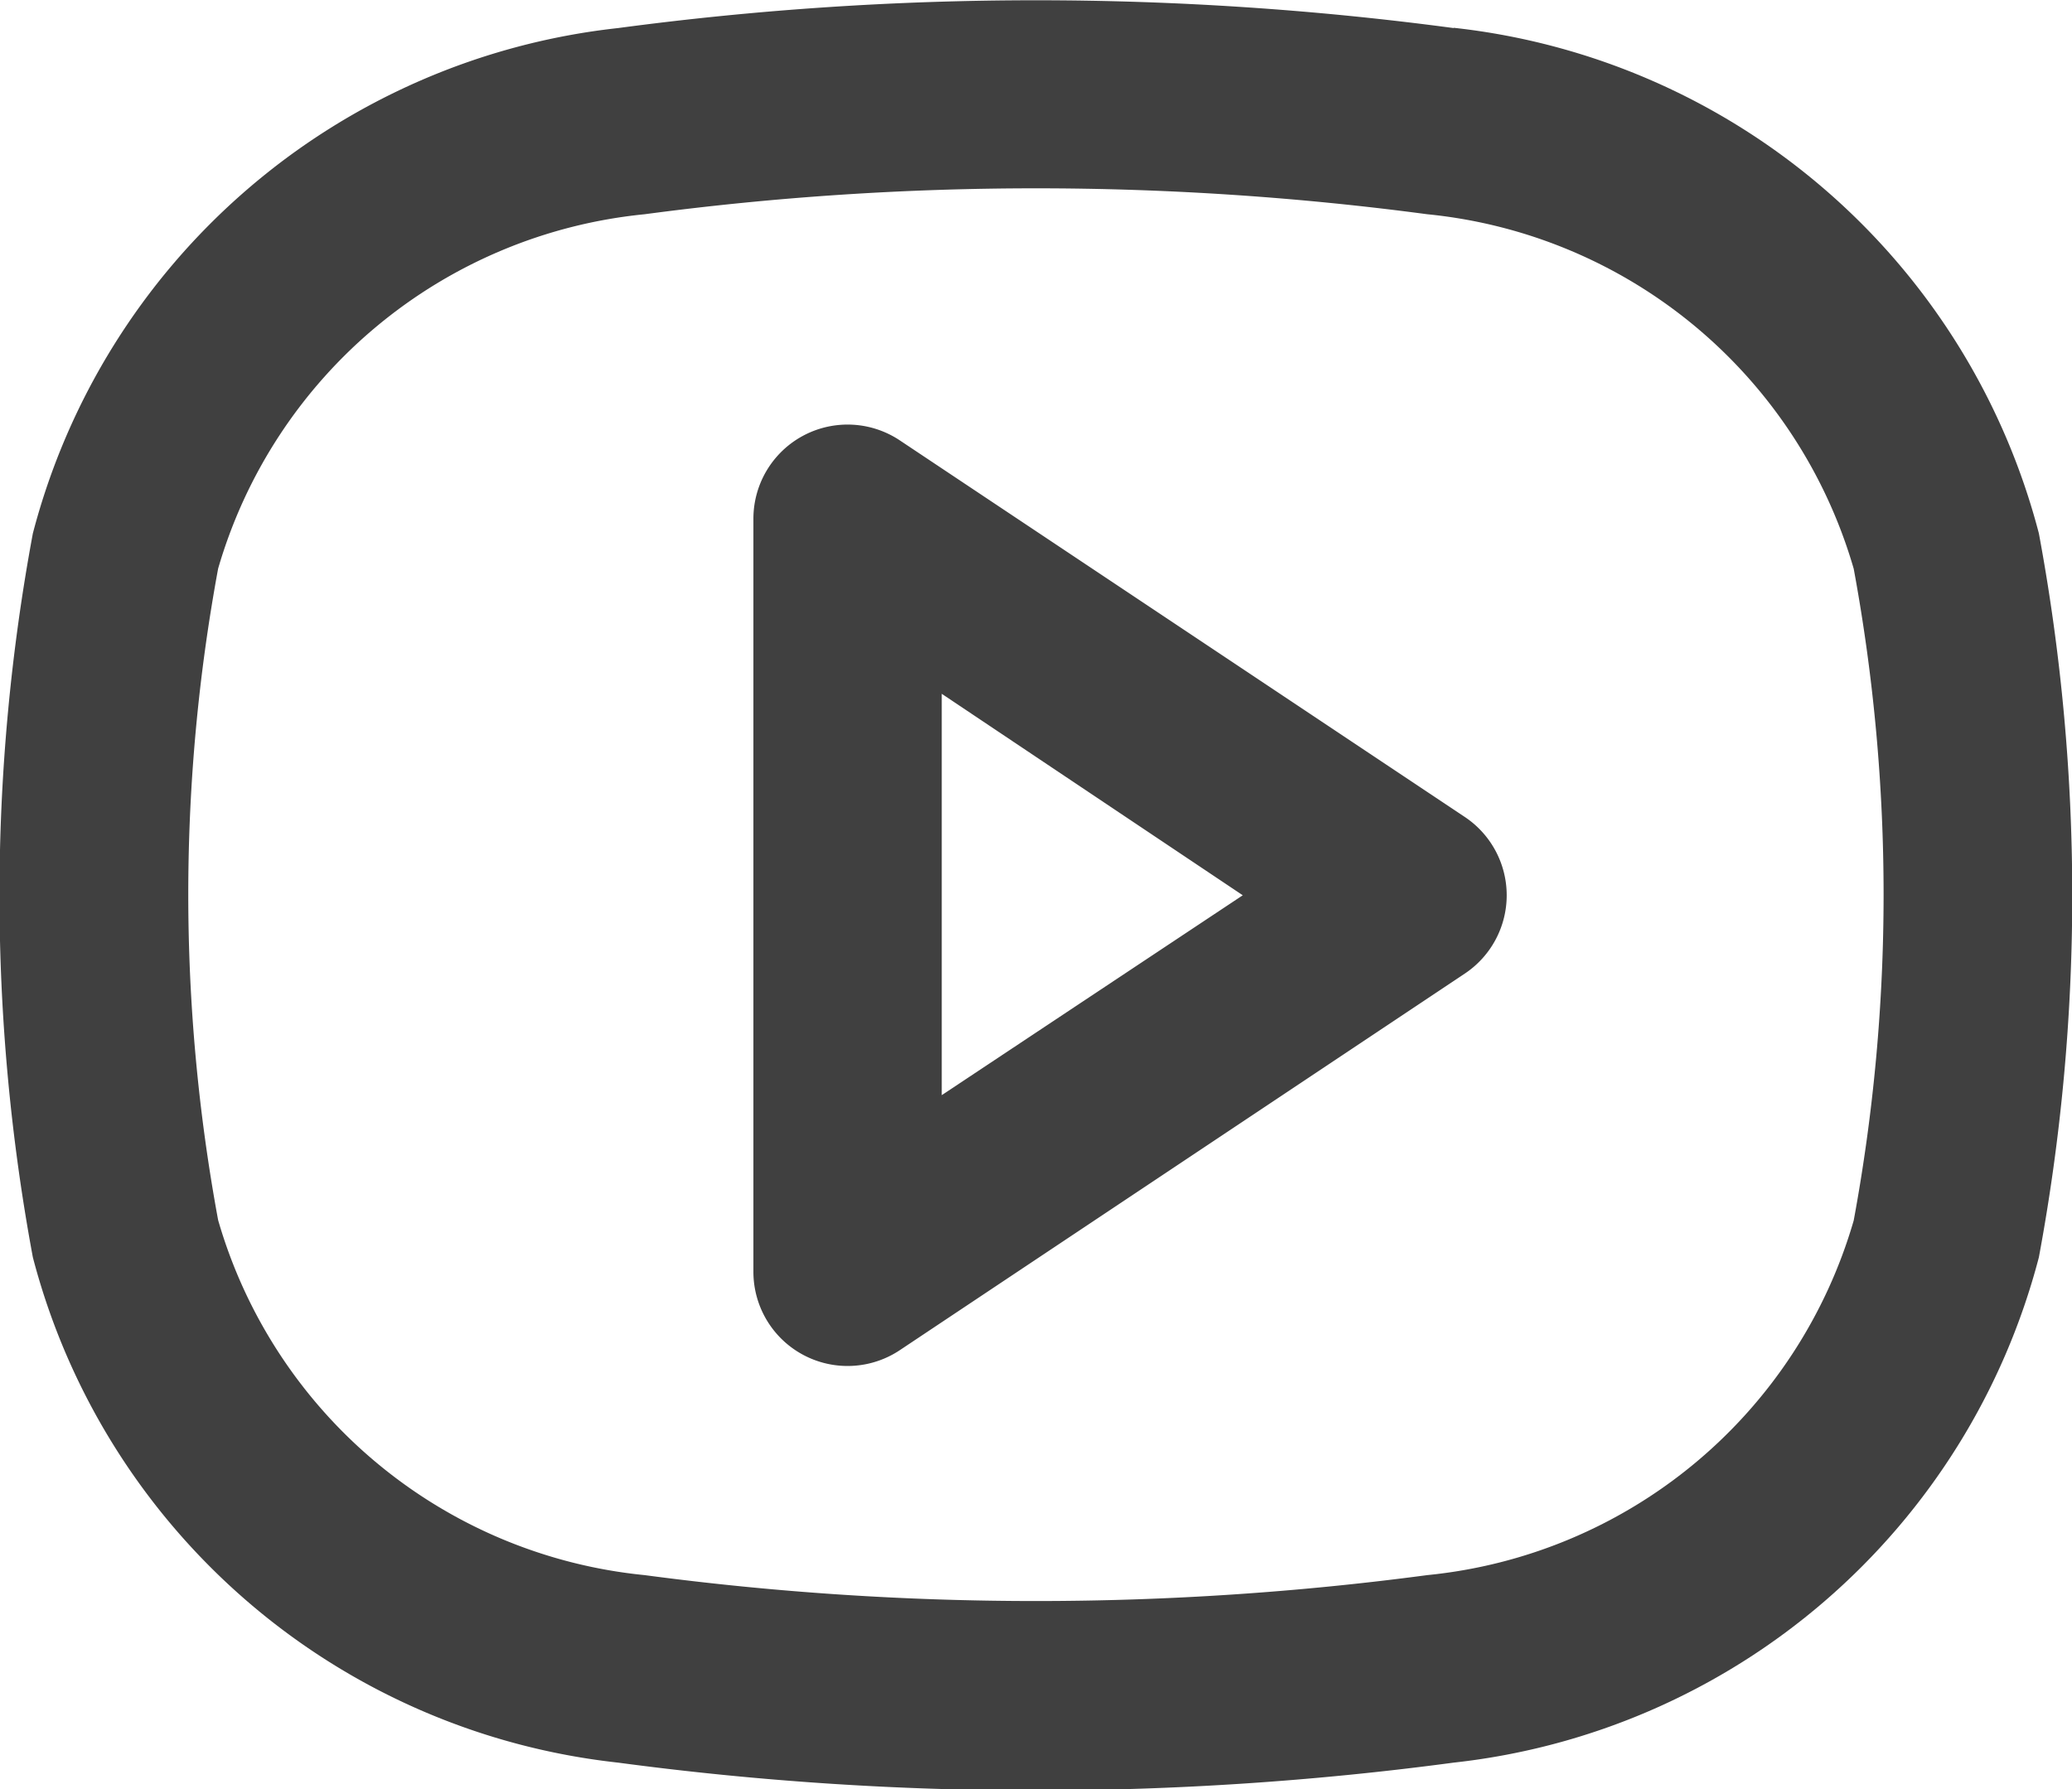
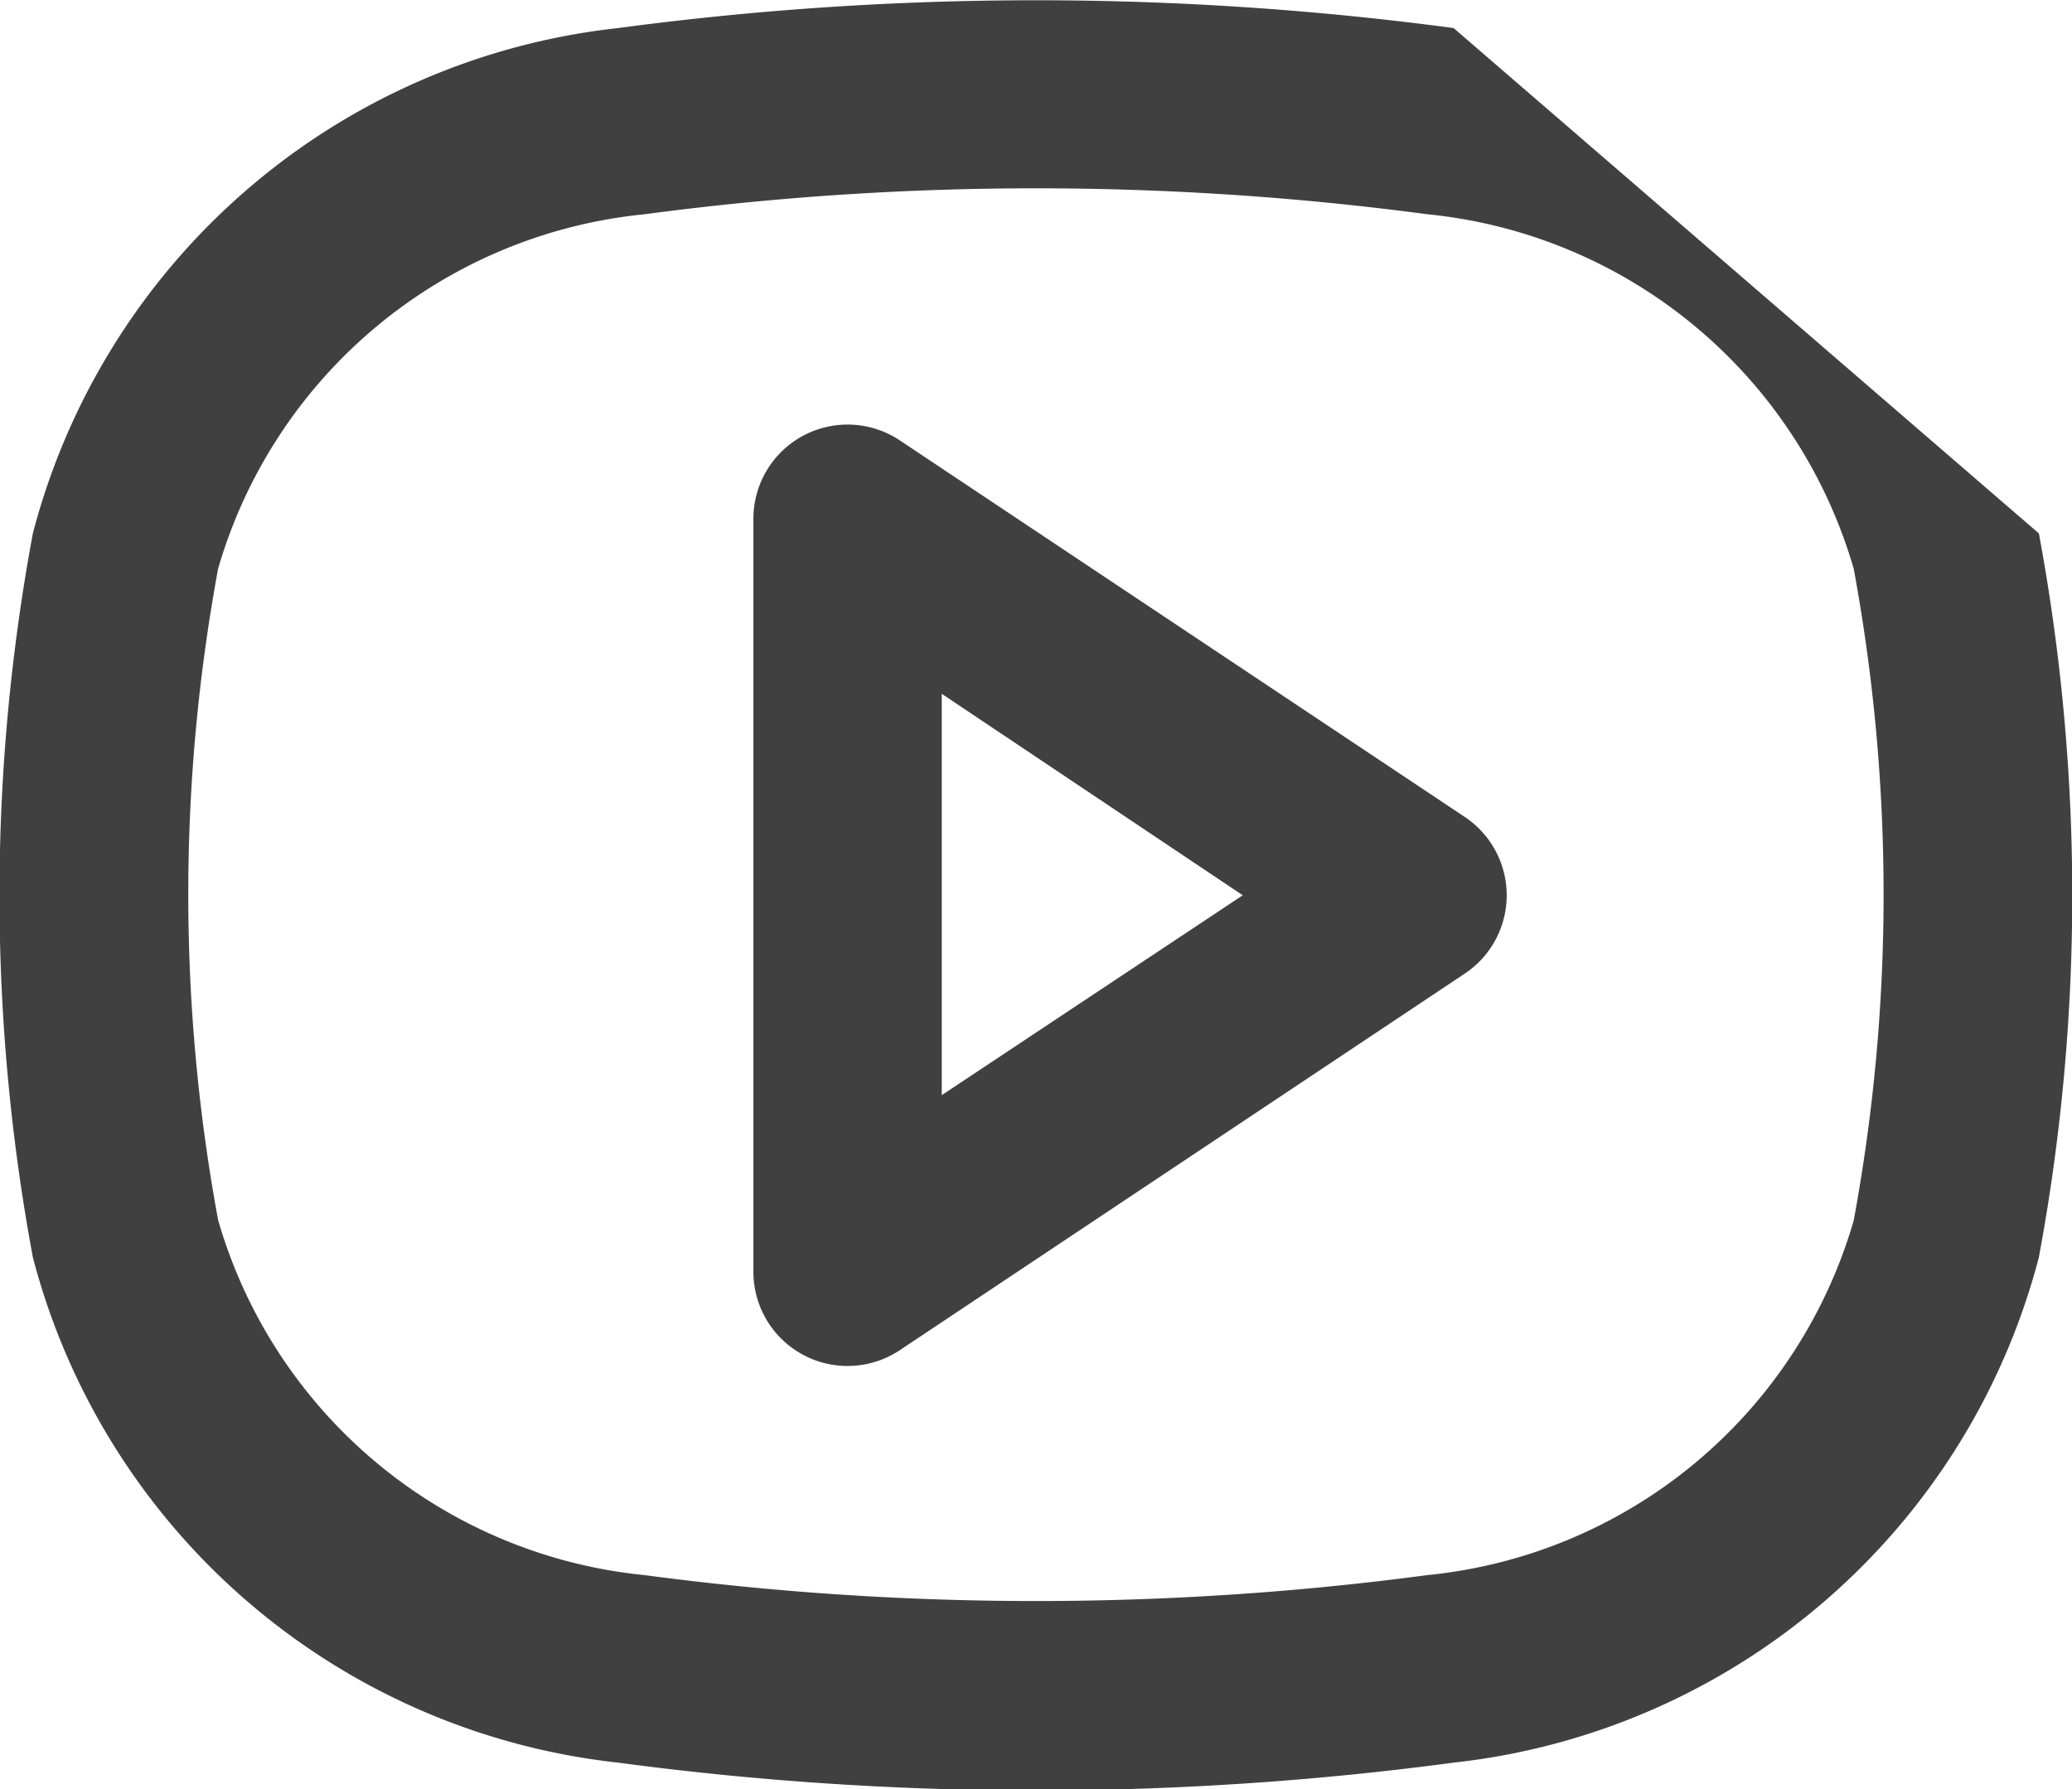
<svg xmlns="http://www.w3.org/2000/svg" width="15.577" height="13.453" viewBox="0 0 15.577 13.453">
-   <path id="youtube-svgrepo-com" d="M5.846,4.111a22.294,22.294,0,0,1,5.884,0,3.719,3.719,0,0,1,3.206,2.666,13.476,13.476,0,0,1,0,4.9,3.719,3.719,0,0,1-3.206,2.667,22.3,22.3,0,0,1-5.884,0A3.719,3.719,0,0,1,2.64,11.675a13.474,13.474,0,0,1,0-4.9A3.719,3.719,0,0,1,5.846,4.111Zm6.082-1.4a23.705,23.705,0,0,0-6.281,0,5.124,5.124,0,0,0-4.4,3.8,14.886,14.886,0,0,0,0,5.443,5.124,5.124,0,0,0,4.4,3.8,23.7,23.7,0,0,0,6.281,0,5.124,5.124,0,0,0,4.4-3.8,14.888,14.888,0,0,0,0-5.443A5.124,5.124,0,0,0,11.929,2.709Zm-4.164,3.1a.708.708,0,0,0-1.1.589v5.664a.708.708,0,0,0,1.1.589l4.248-2.832a.708.708,0,0,0,0-1.178Zm2.579,3.421L8.08,10.735V7.717Z" transform="translate(-1 -2.5)" fill="#404040" fill-rule="evenodd" />
+   <path id="youtube-svgrepo-com" d="M5.846,4.111a22.294,22.294,0,0,1,5.884,0,3.719,3.719,0,0,1,3.206,2.666,13.476,13.476,0,0,1,0,4.9,3.719,3.719,0,0,1-3.206,2.667,22.3,22.3,0,0,1-5.884,0A3.719,3.719,0,0,1,2.64,11.675a13.474,13.474,0,0,1,0-4.9A3.719,3.719,0,0,1,5.846,4.111Zm6.082-1.4a23.705,23.705,0,0,0-6.281,0,5.124,5.124,0,0,0-4.4,3.8,14.886,14.886,0,0,0,0,5.443,5.124,5.124,0,0,0,4.4,3.8,23.7,23.7,0,0,0,6.281,0,5.124,5.124,0,0,0,4.4-3.8,14.888,14.888,0,0,0,0-5.443Zm-4.164,3.1a.708.708,0,0,0-1.1.589v5.664a.708.708,0,0,0,1.1.589l4.248-2.832a.708.708,0,0,0,0-1.178Zm2.579,3.421L8.08,10.735V7.717Z" transform="translate(-1 -2.5)" fill="#404040" fill-rule="evenodd" />
</svg>